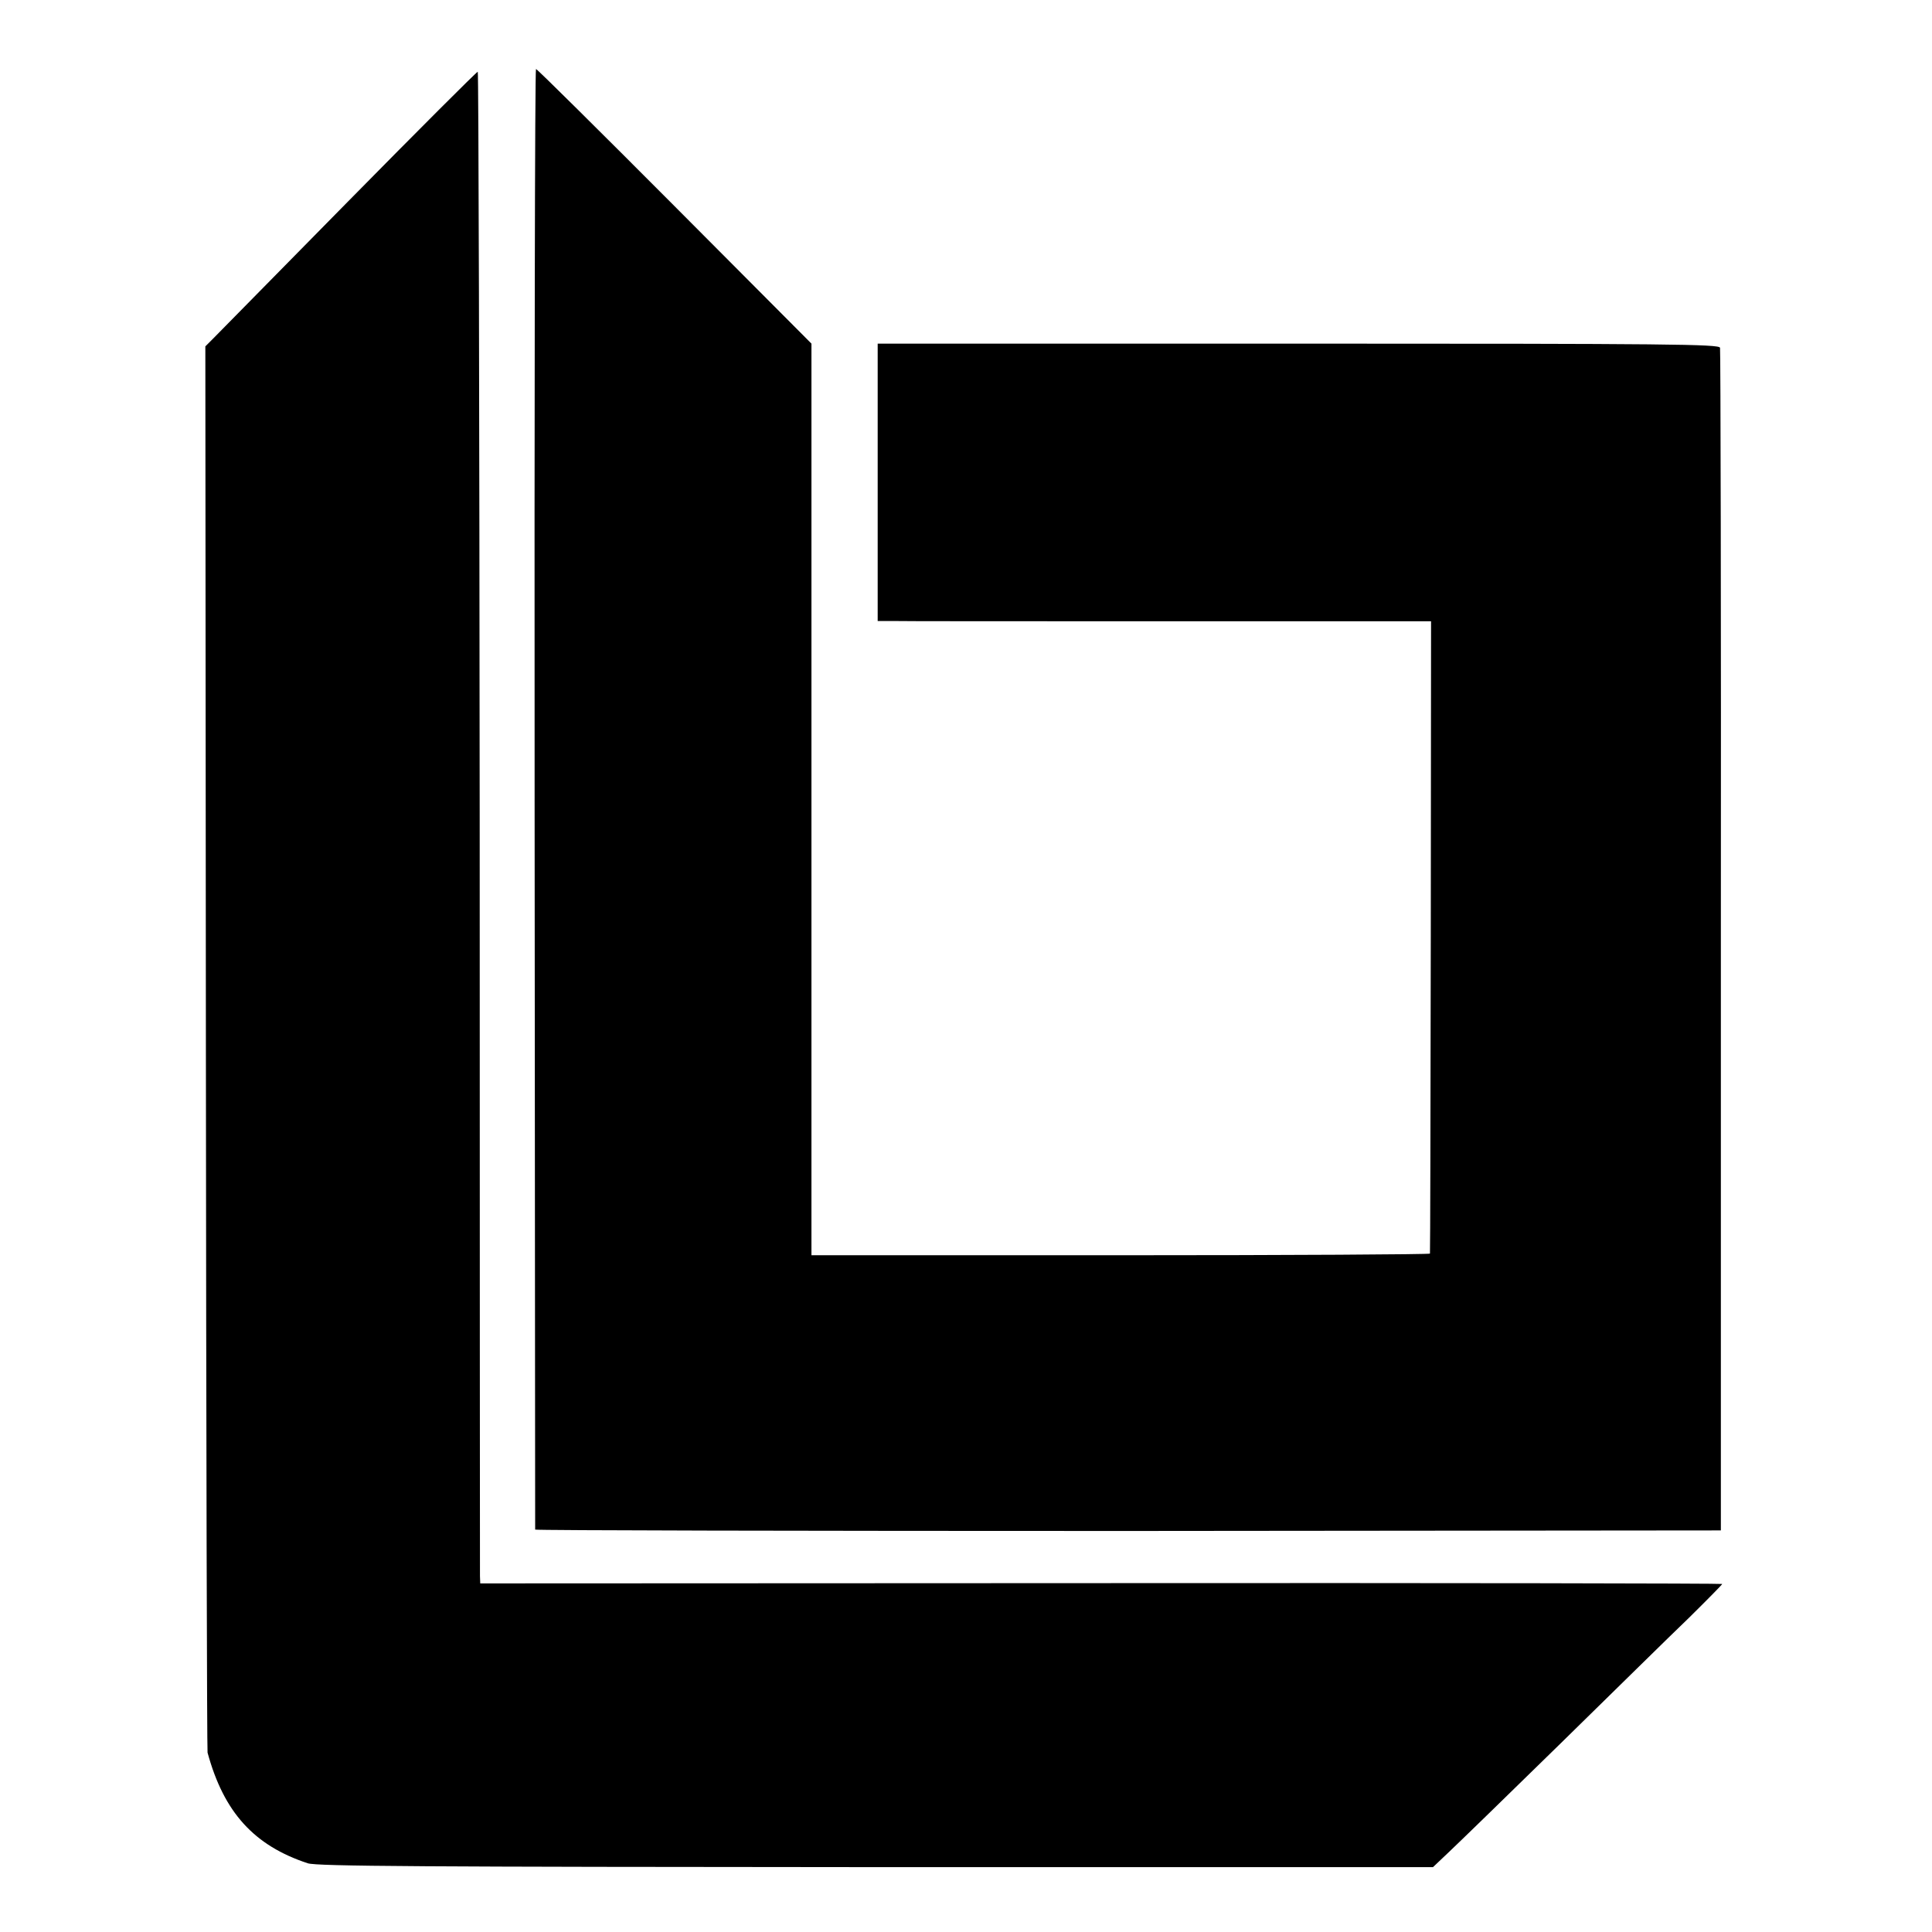
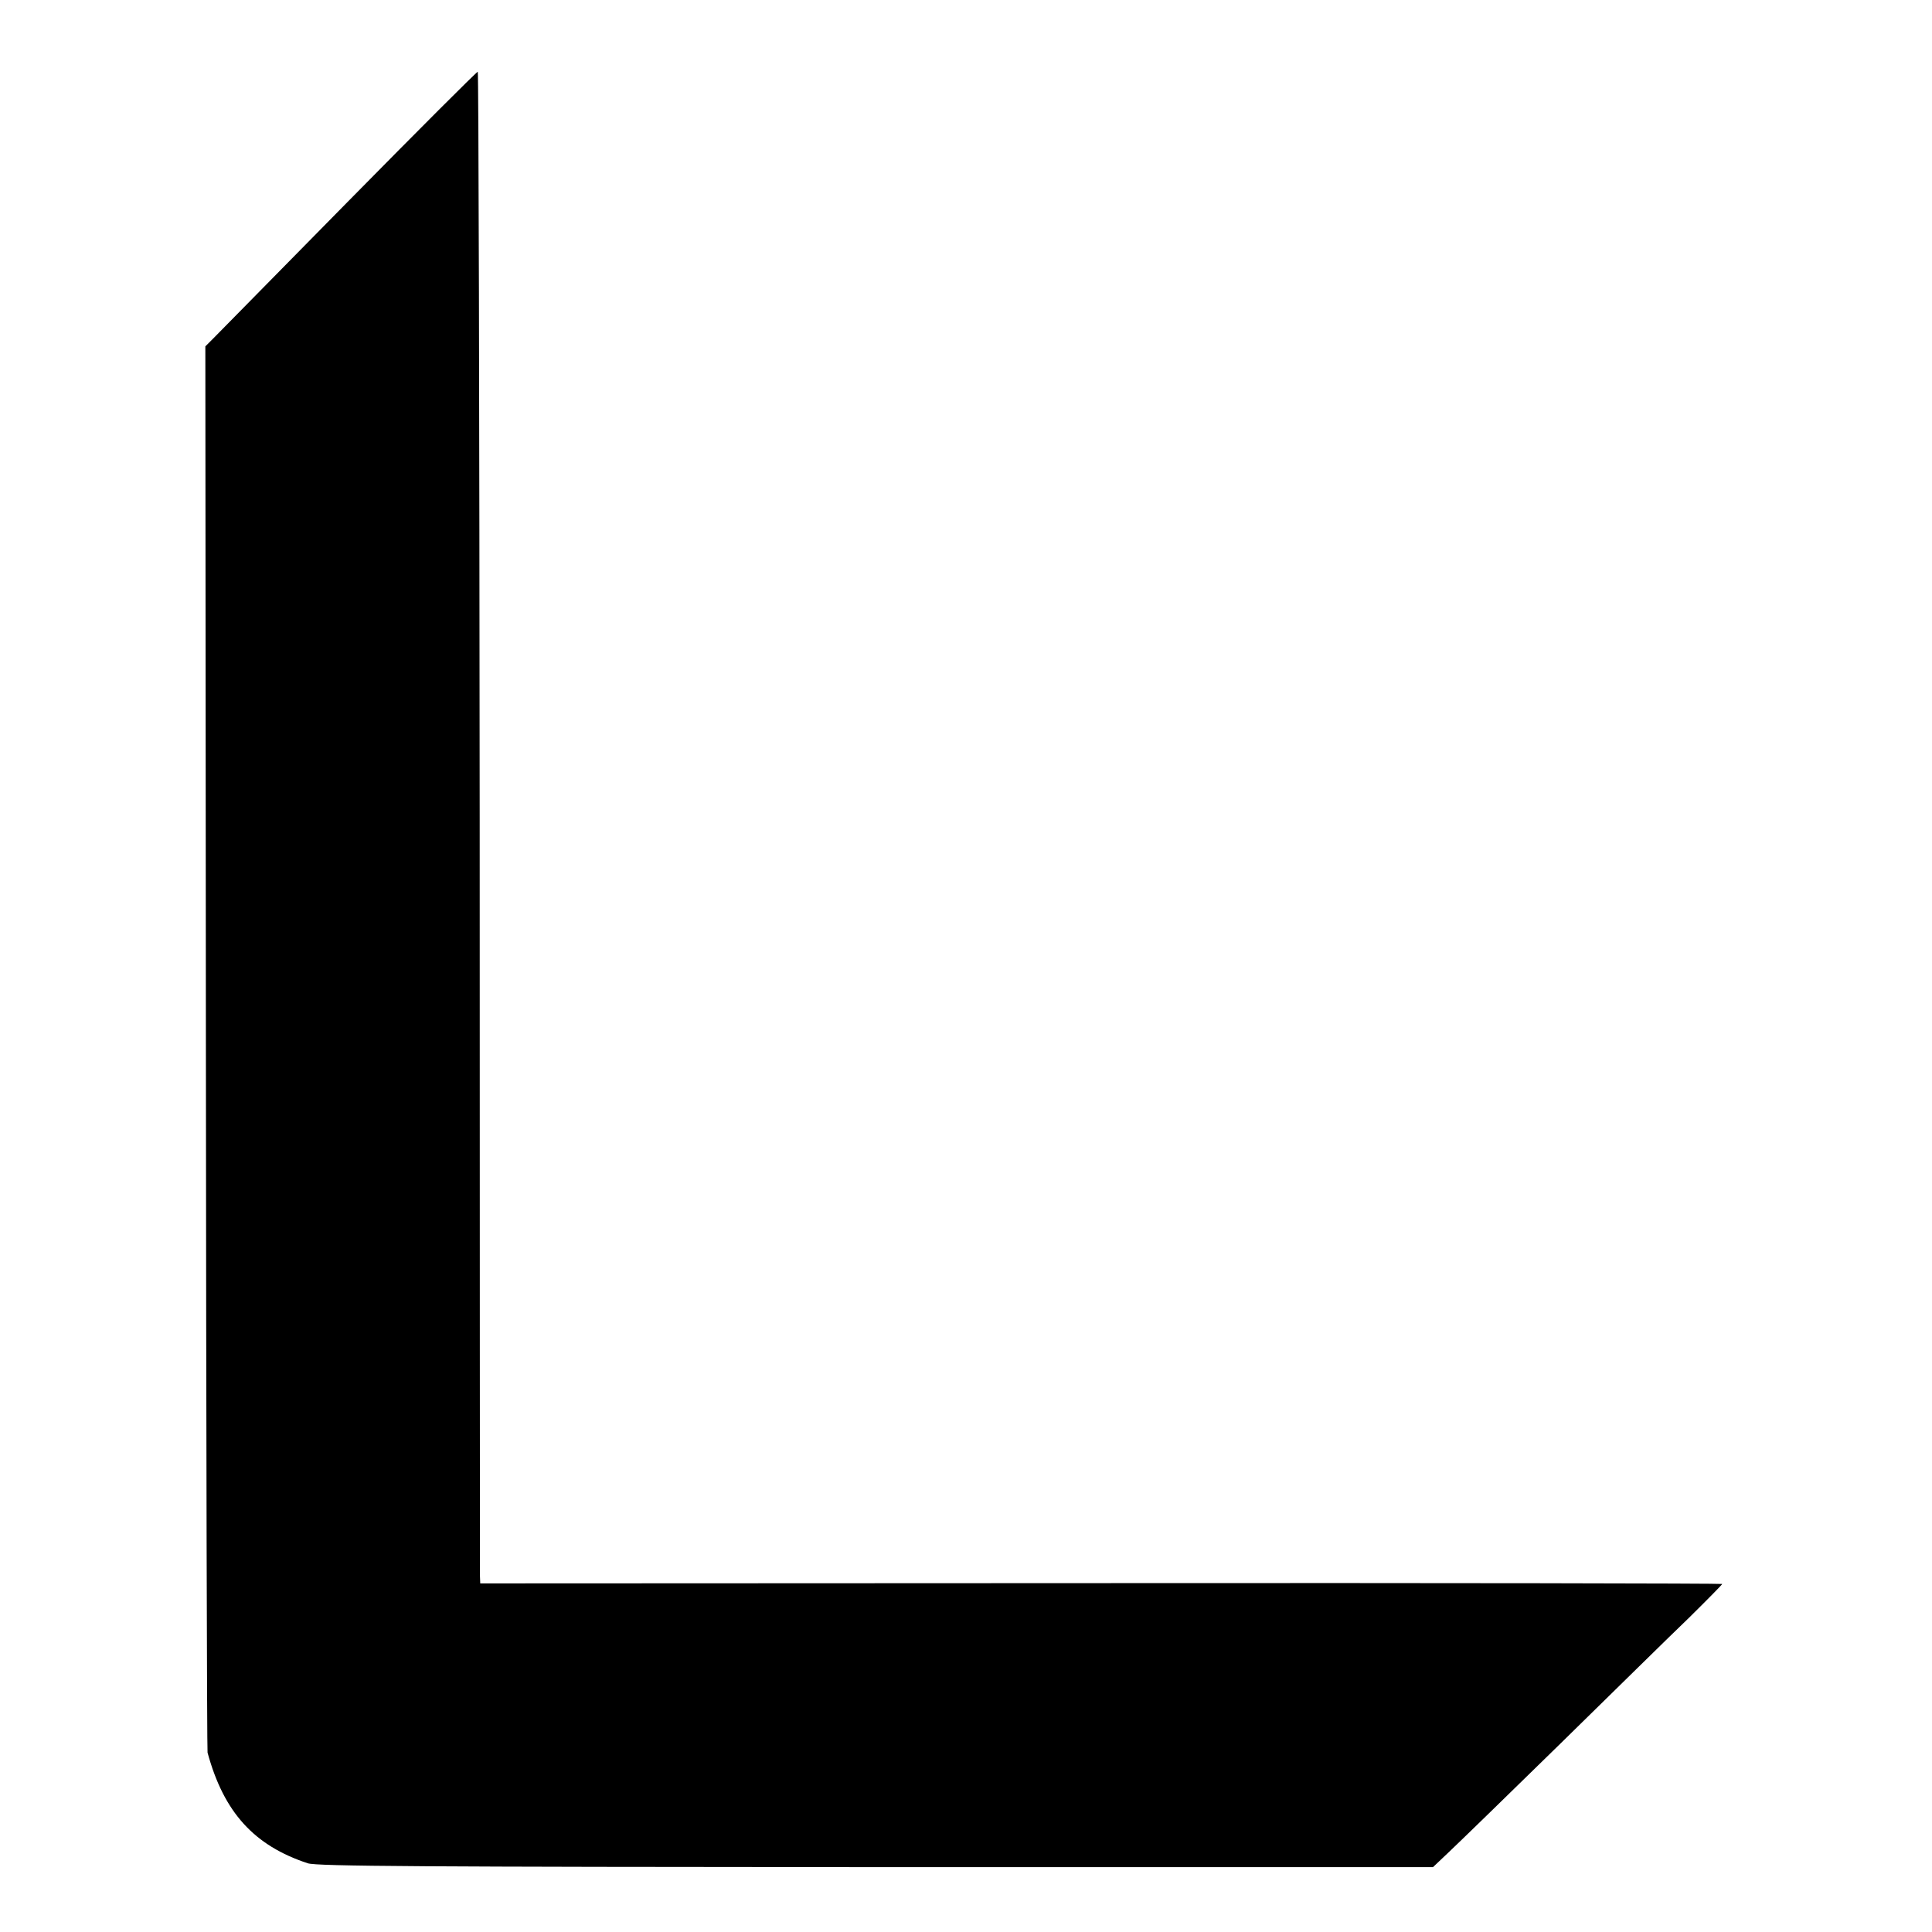
<svg xmlns="http://www.w3.org/2000/svg" version="1.0" width="700pt" height="700pt" viewBox="0 0 700 700" preserveAspectRatio="xMidYMid meet">
  <g transform="translate(0,700) scale(0.1,-0.1)" fill="#000000" stroke="none">
-     <path d="M1937 4108 c1 -1454 2 -2646 2 -2650 1 -3 967 -5 2148 -5 l2148 2 0 2135 c1 1174 -1 2142 -3 2150 -3 13 -180 15 -1528 15 l-1524 0 0 -502 0 -503 48 0 c26 -1 477 -1 1002 -1 l955 0 -1 -1142 c-1 -628 -2 -1145 -3 -1149 0 -3 -505 -6 -1121 -6 l-1120 0 0 1651 0 1652 -496 498 c-272 273 -498 497 -502 497 -4 0 -6 -1189 -5 -2642z" />
    <path d="M1260 6269 c-256 -260 -476 -484 -490 -498 l-26 -26 2 -2540 c1 -1397 4 -2547 6 -2555 59 -217 169 -337 363 -401 32 -11 421 -13 2059 -14 l2018 0 58 55 c32 30 213 206 402 391 189 185 398 391 466 456 67 66 122 122 122 124 0 2 -1012 4 -2250 3 l-2250 -1 -1 26 c0 14 -1 1247 -1 2739 -1 1491 -4 2712 -7 2712 -4 0 -216 -212 -471 -471z" />
  </g>
</svg>